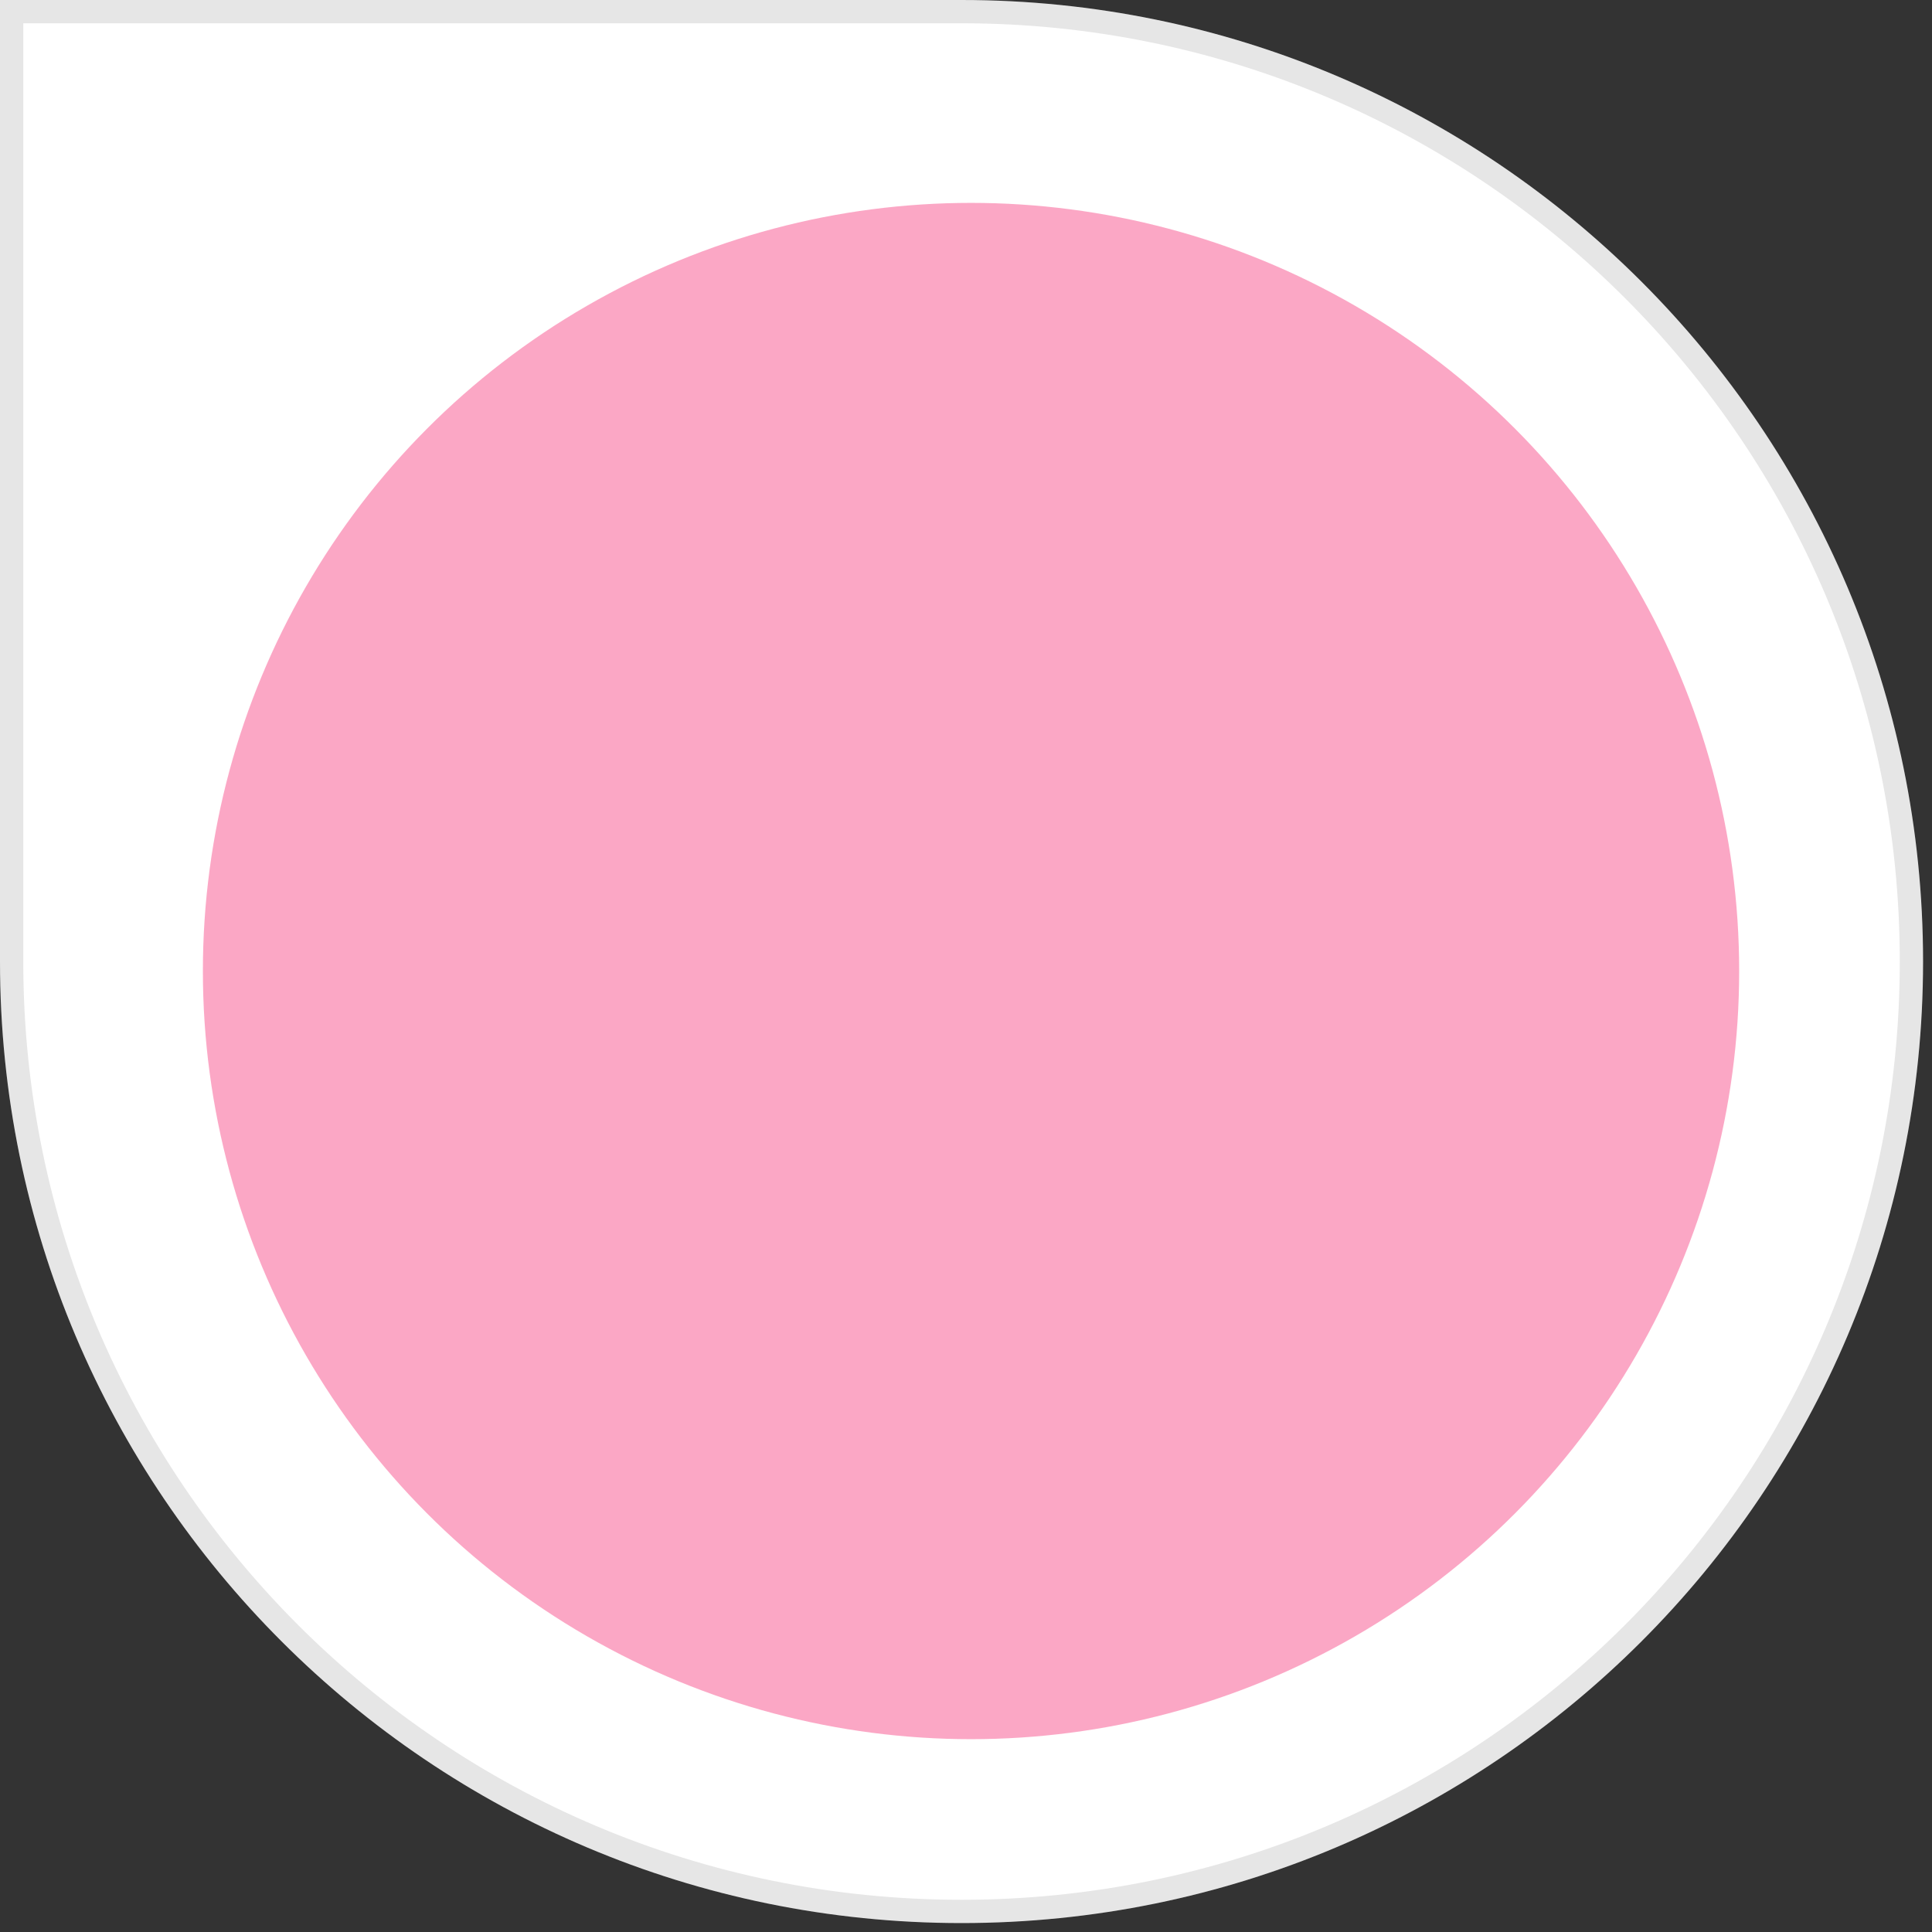
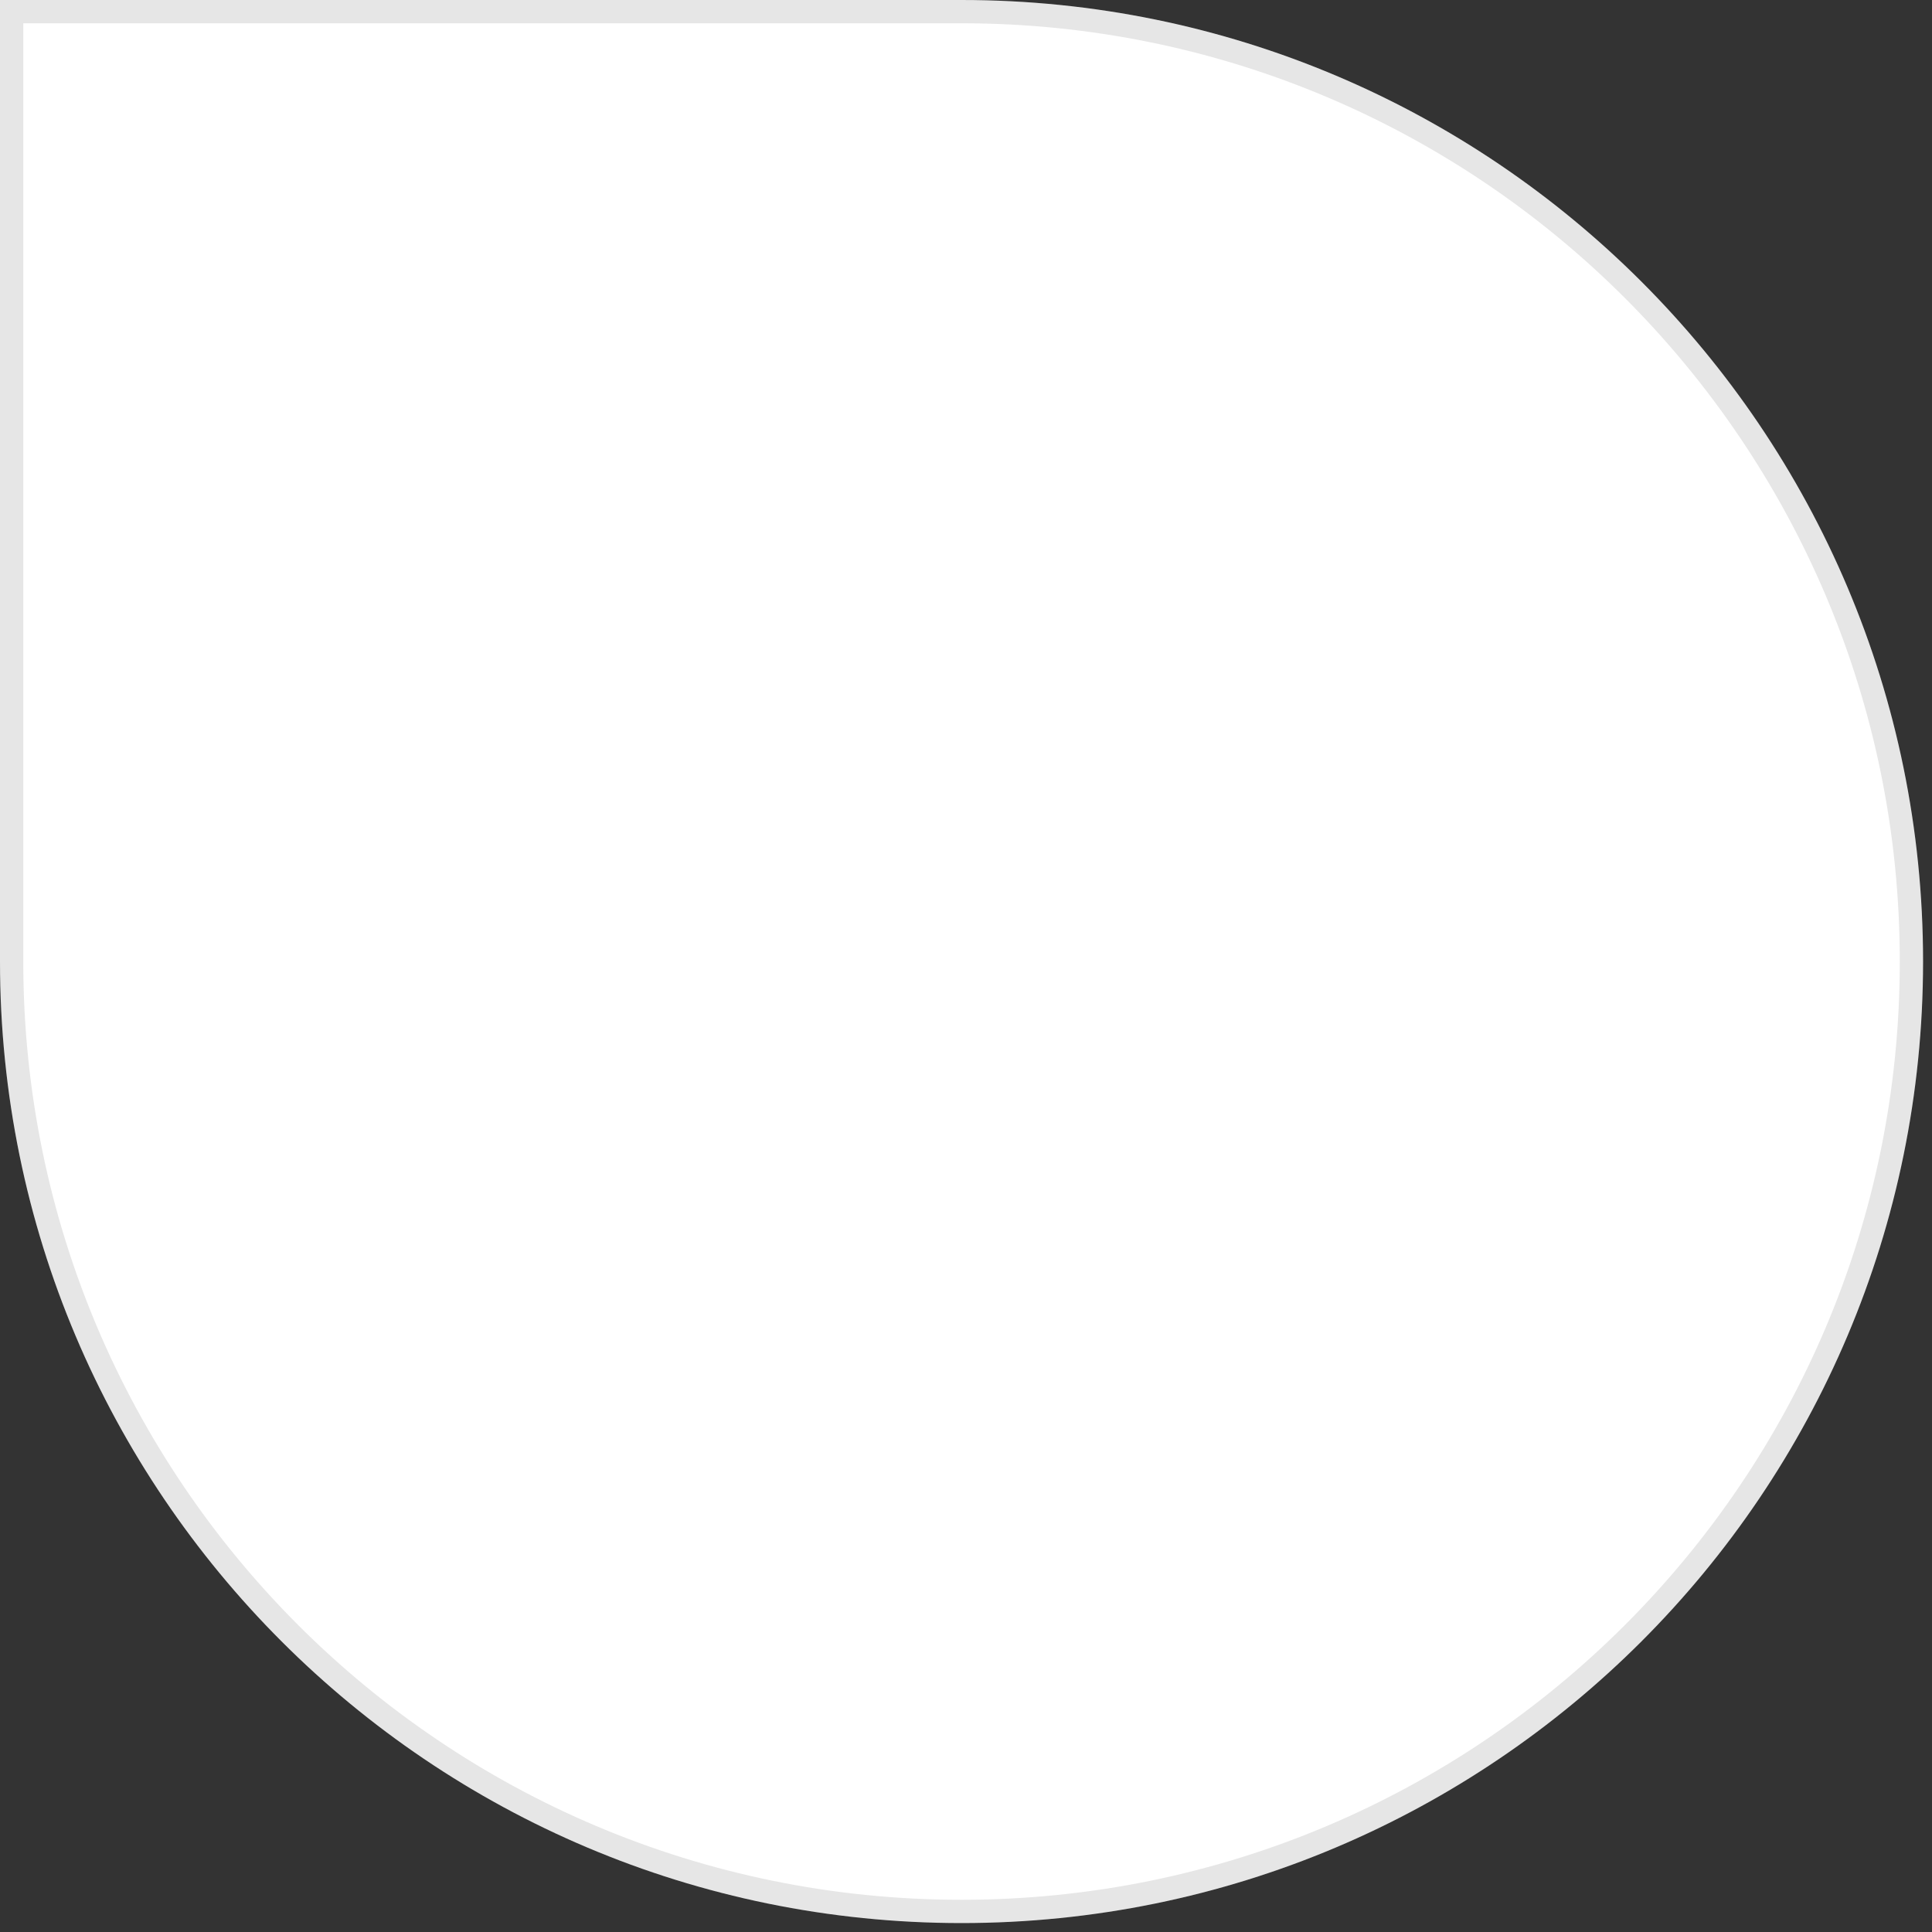
<svg xmlns="http://www.w3.org/2000/svg" width="83" height="83" viewBox="0 0 83 83" fill="none">
  <rect x="0" y="0" width="83" height="83" fill="#333333" stroke="none" />
  <path d="M41.308 82.616C18.494 82.616 -8.0841e-07 64.122 -1.80563e-06 41.308L-3.61127e-06 -1.52588e-05L41.308 -1.70644e-05C64.122 -1.80616e-05 82.616 18.494 82.616 41.308C82.616 64.122 64.122 82.616 41.308 82.616Z" fill="white" />
  <path d="M41.308 82.116C18.77 82.116 0.5 63.846 0.5 41.308L0.5 0.5L41.308 0.5C63.846 0.5 82.116 18.77 82.116 41.308C82.116 63.846 63.846 82.116 41.308 82.116Z" stroke="black" stroke-opacity="0.1" />
-   <circle cx="41.716" cy="41.716" r="33" fill="#F9518C" fill-opacity="0.5" />
</svg>